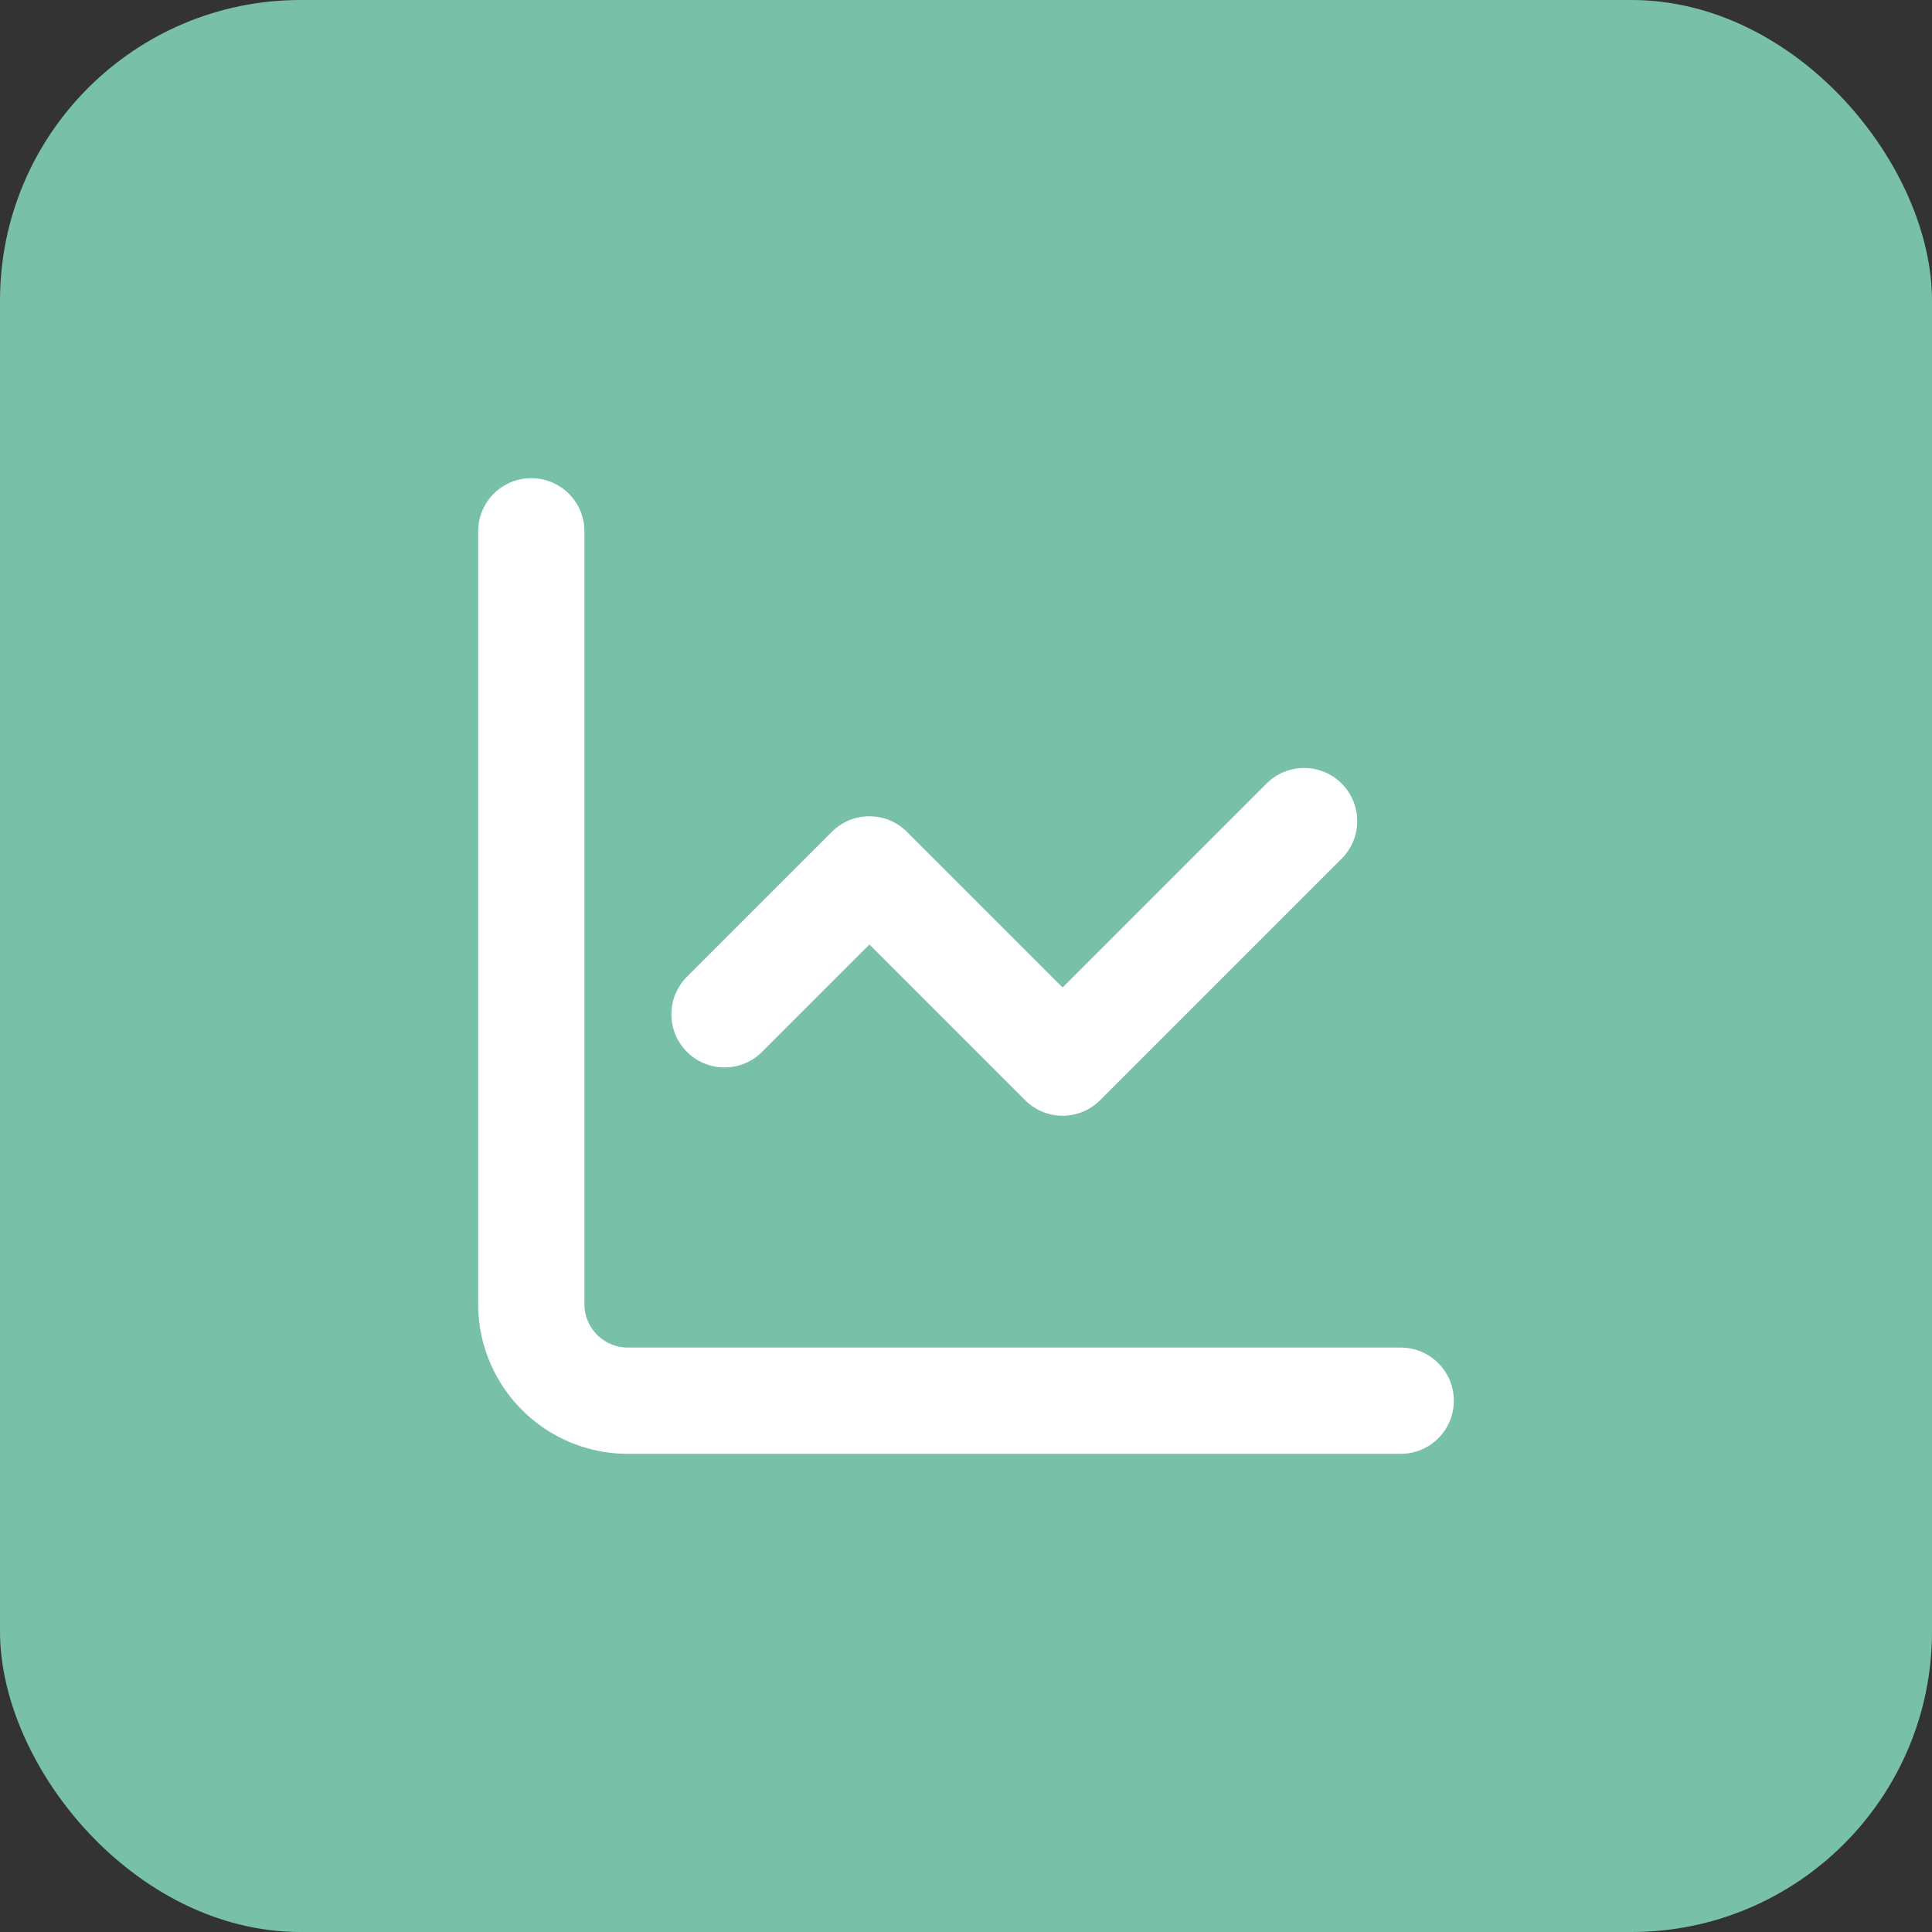
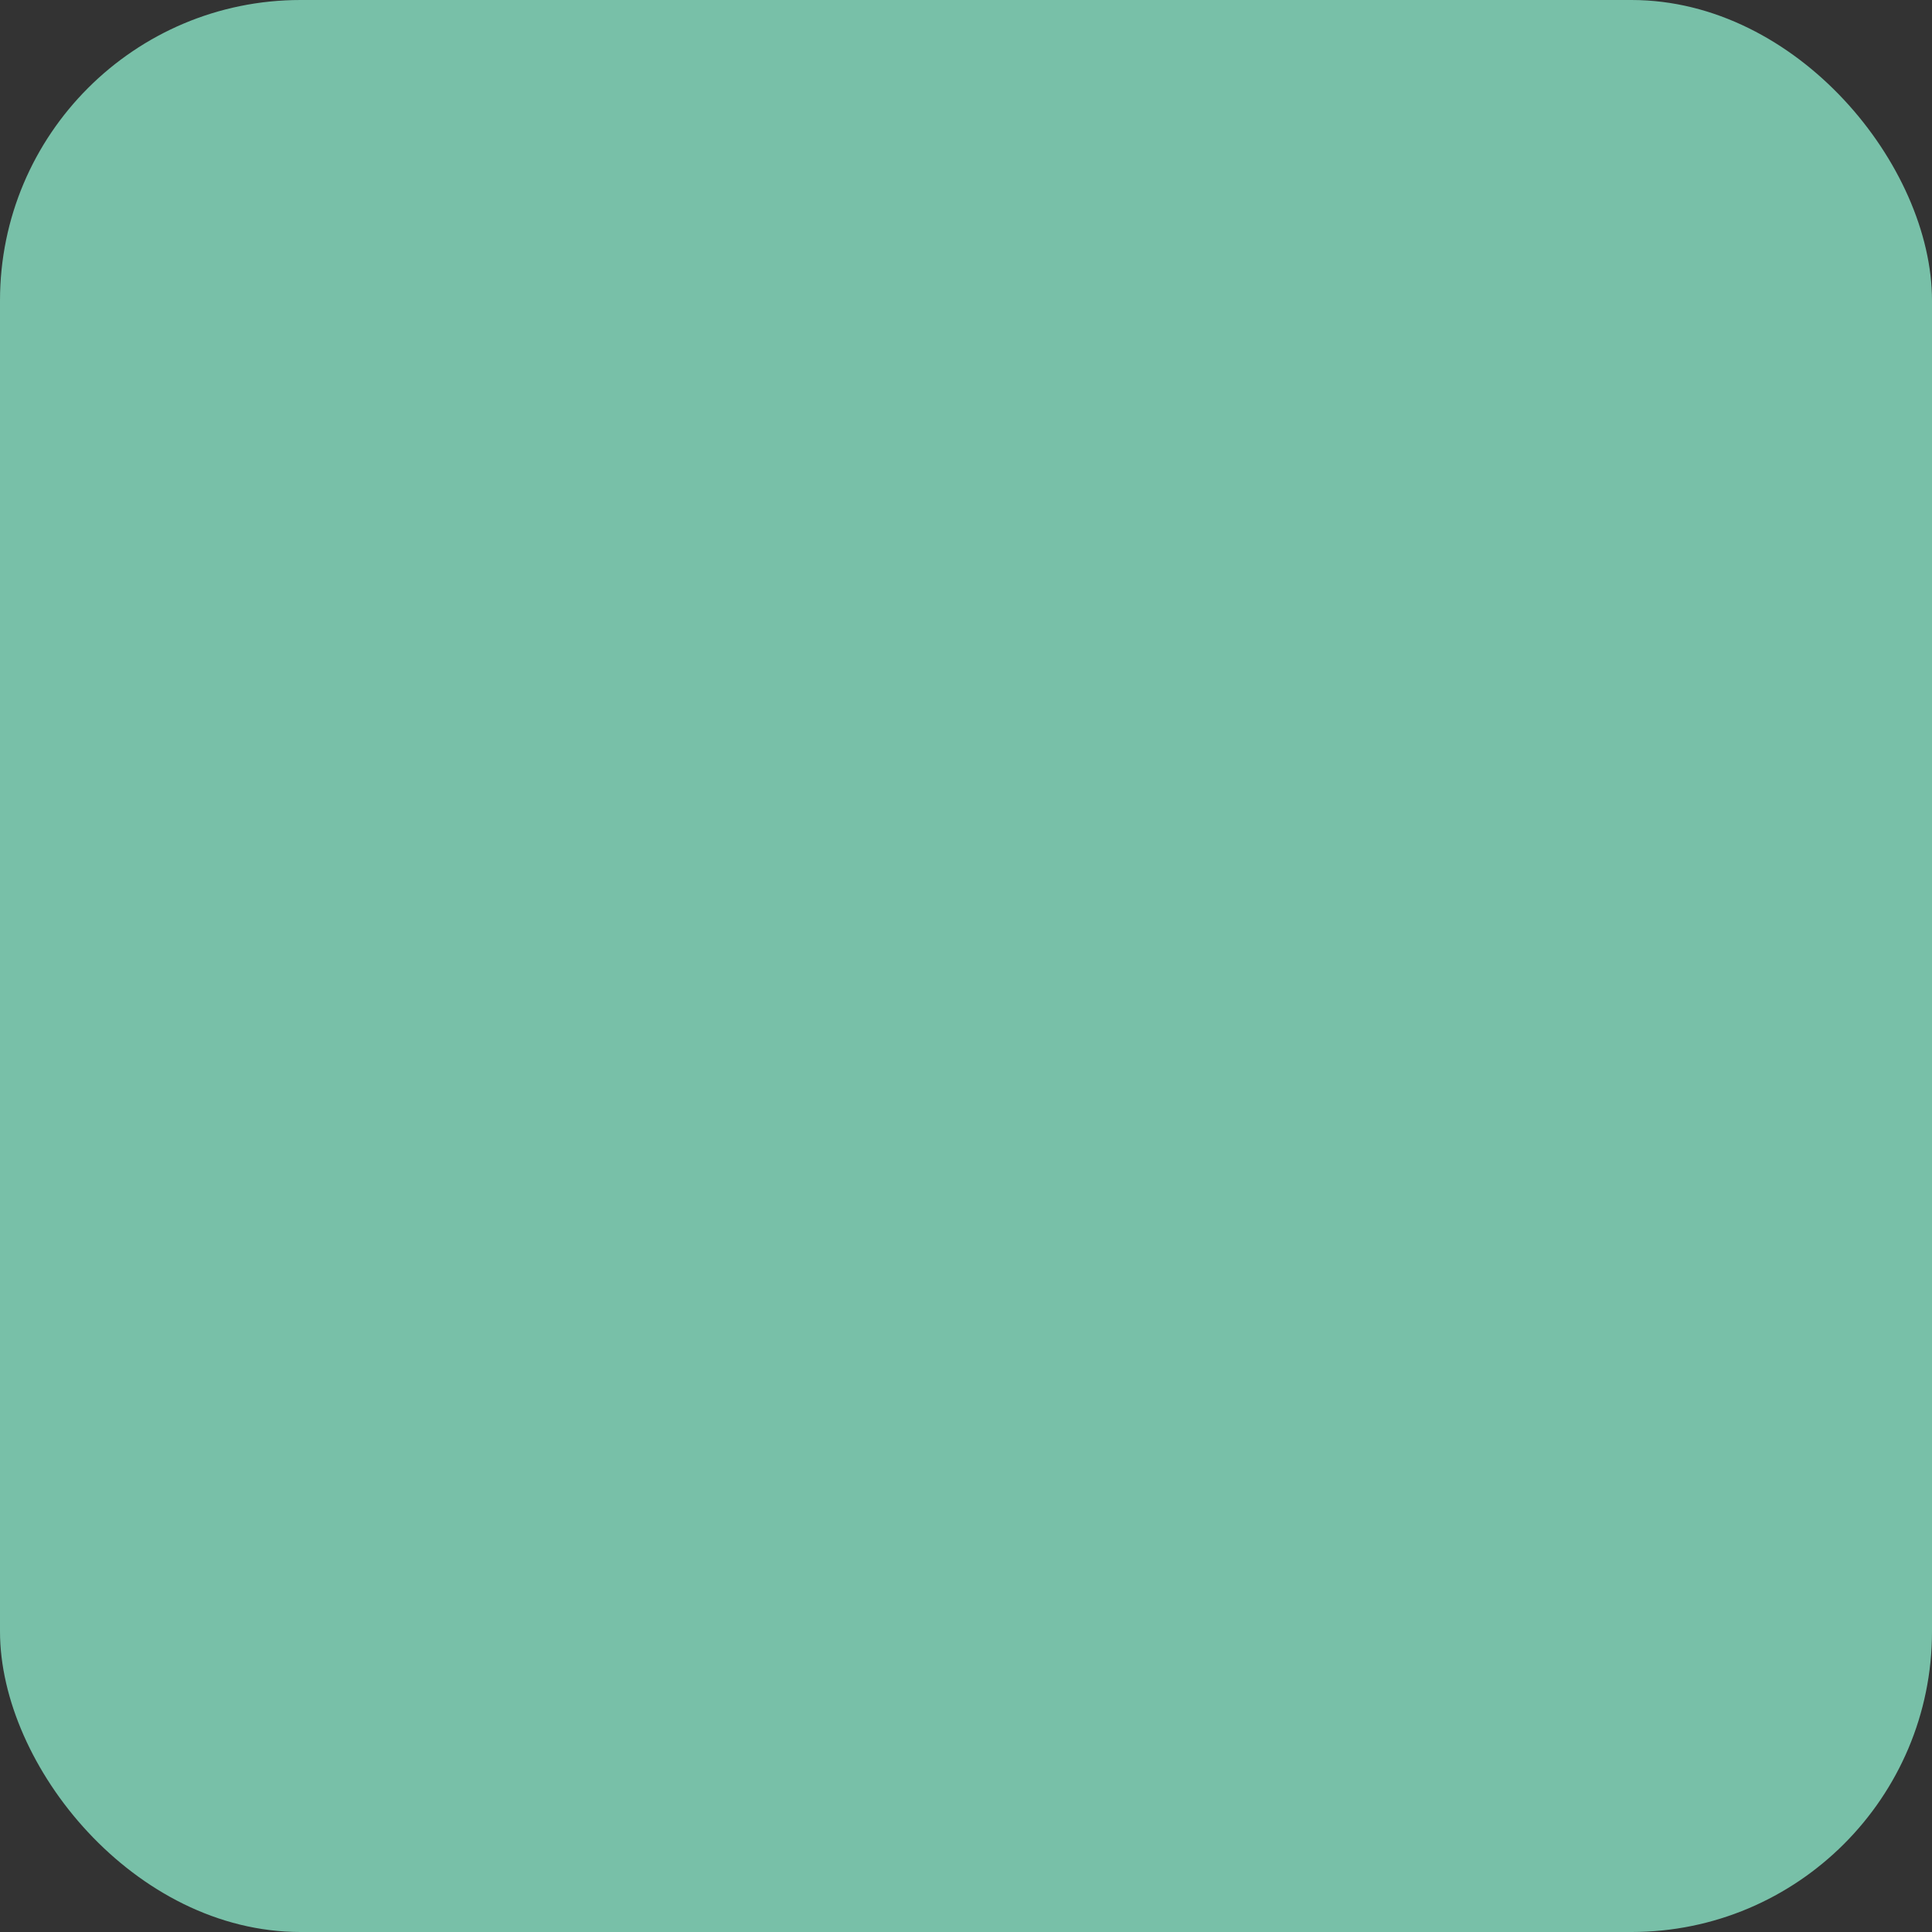
<svg xmlns="http://www.w3.org/2000/svg" width="180" height="180" viewBox="0 0 180 180" fill="none">
  <rect x="0" y="0" width="180" height="180" fill="#333333" stroke="none" />
  <rect width="180" height="180" rx="28" fill="#78C0A8" />
  <g transform="translate(90, 90) scale(4.5, 4.5) translate(-12, -12)" stroke="white" stroke-width="2.2" fill="none" stroke-linecap="round" stroke-linejoin="round">
-     <path d="M3 3v16a2 2 0 0 0 2 2h16" />
-     <path d="m19 9-5 5-4-4-3 3" />
-   </g>
+     </g>
</svg>